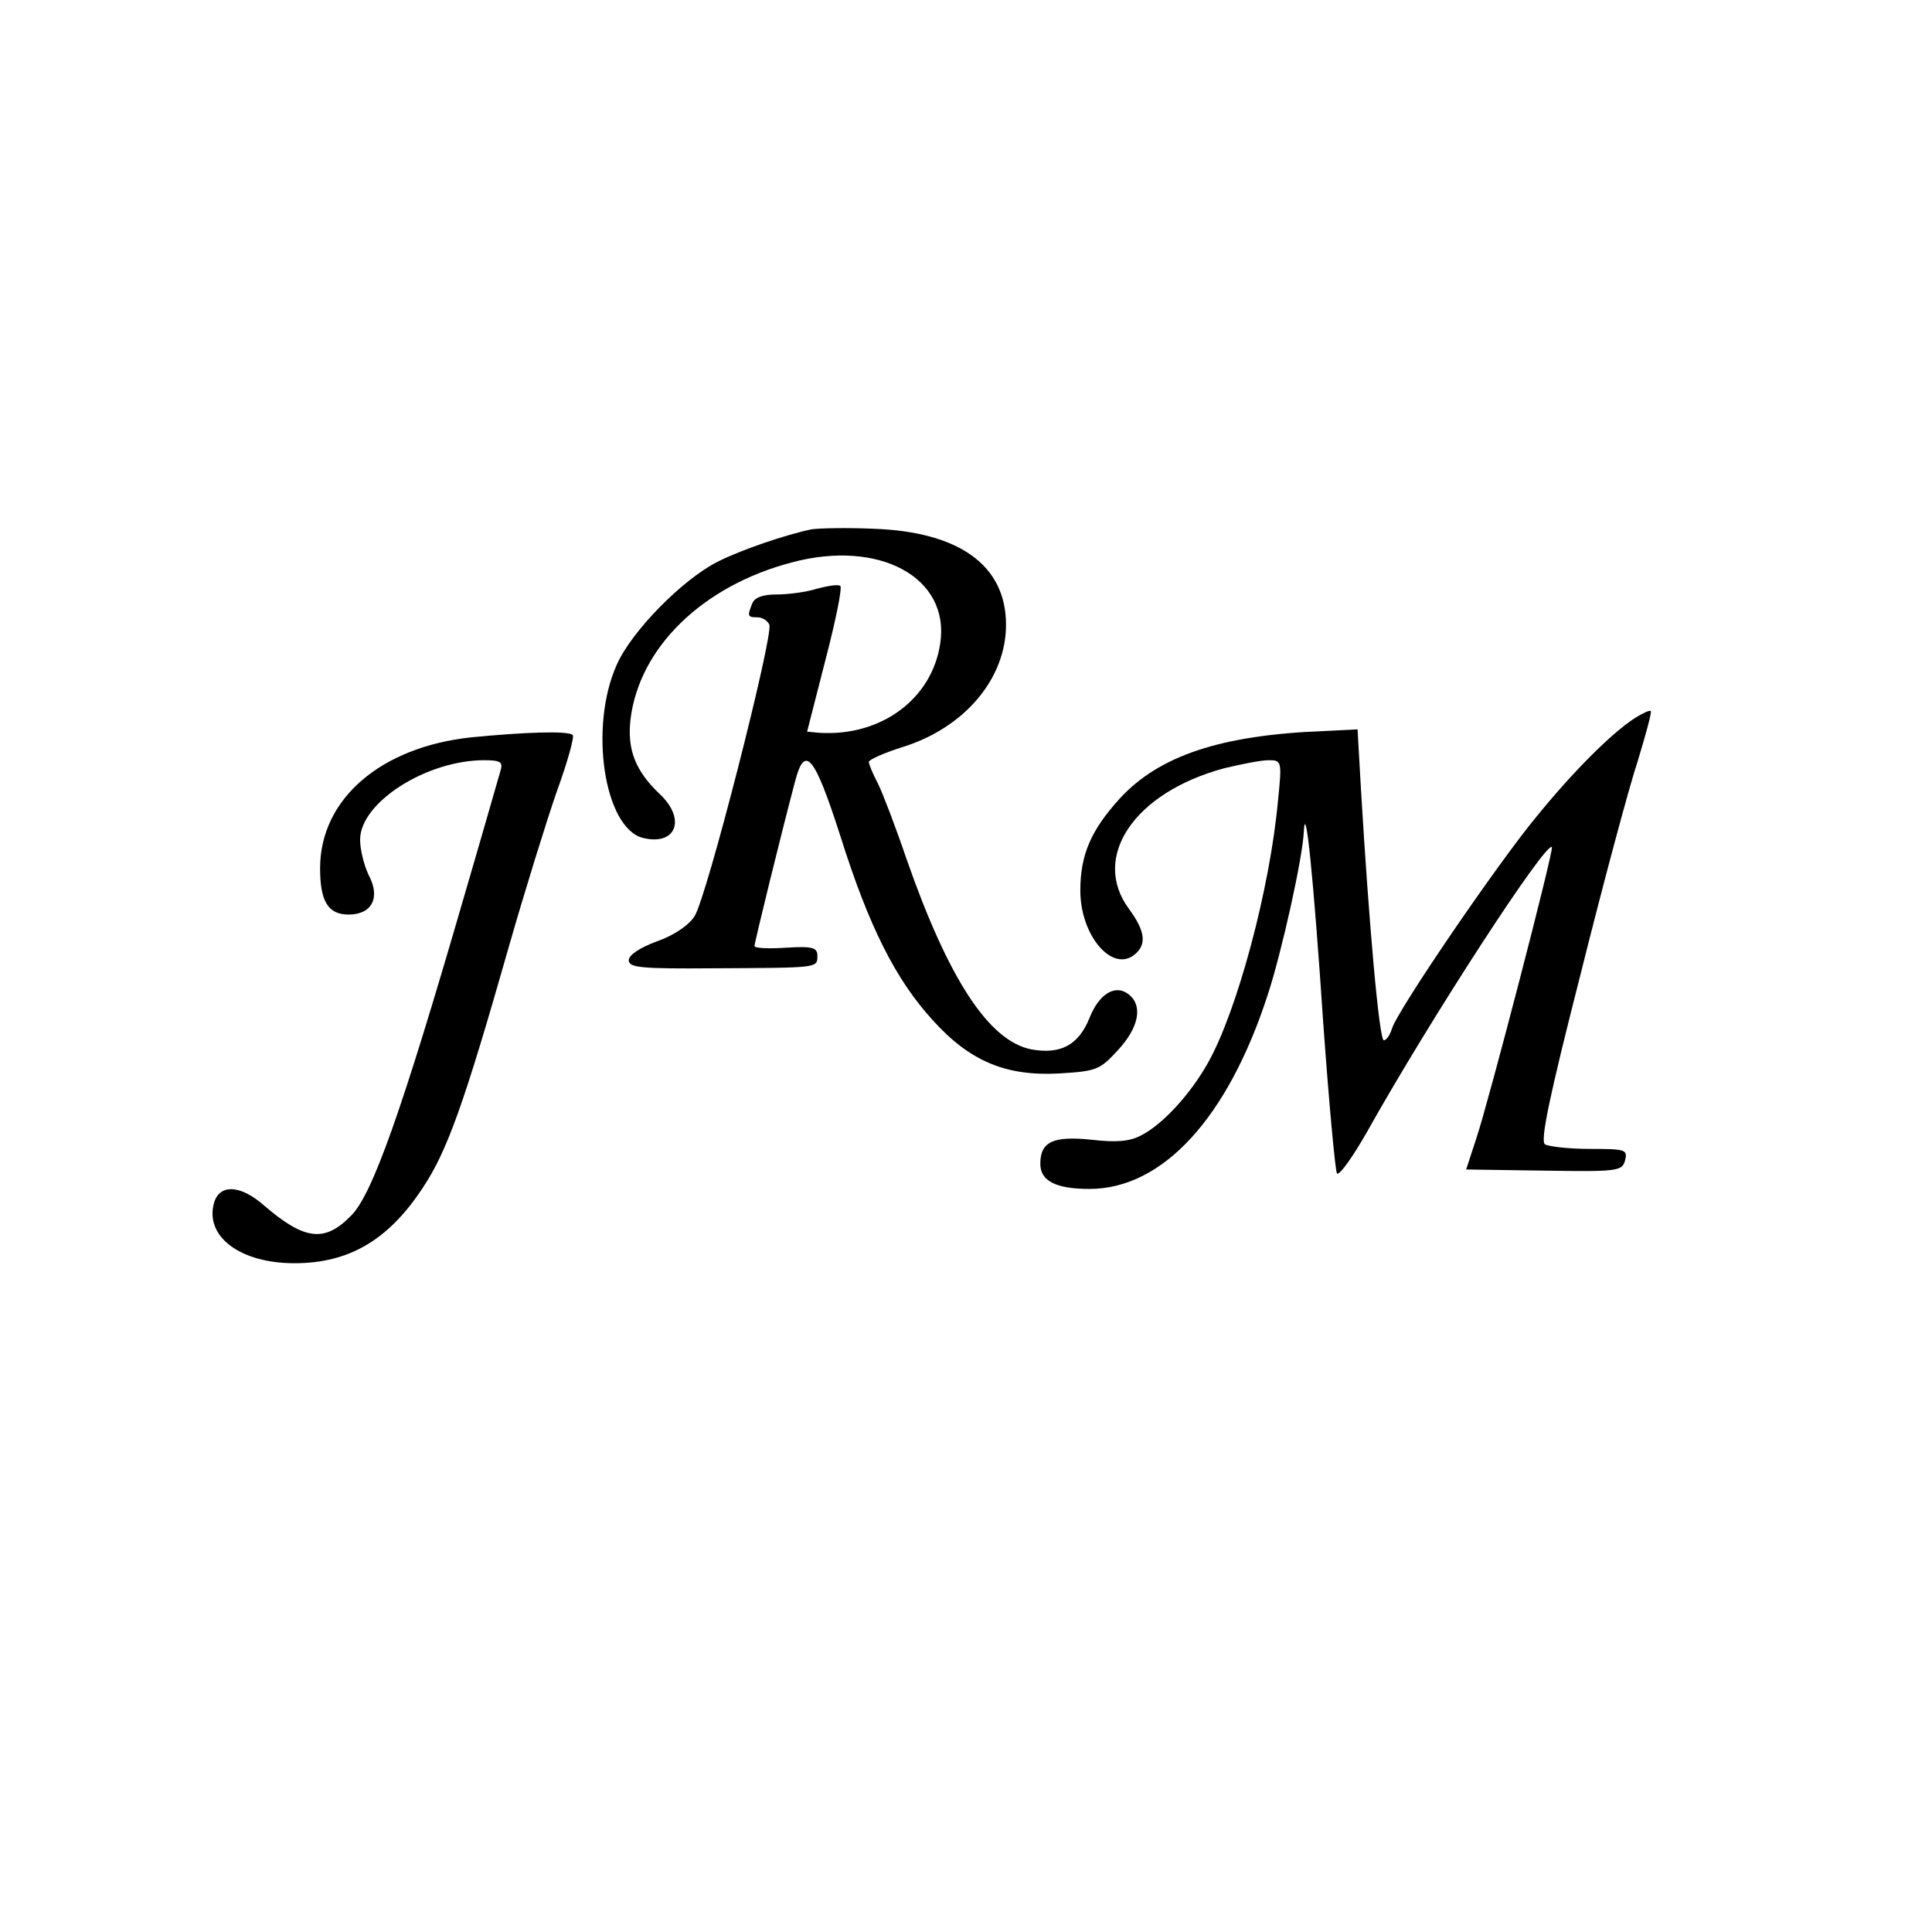
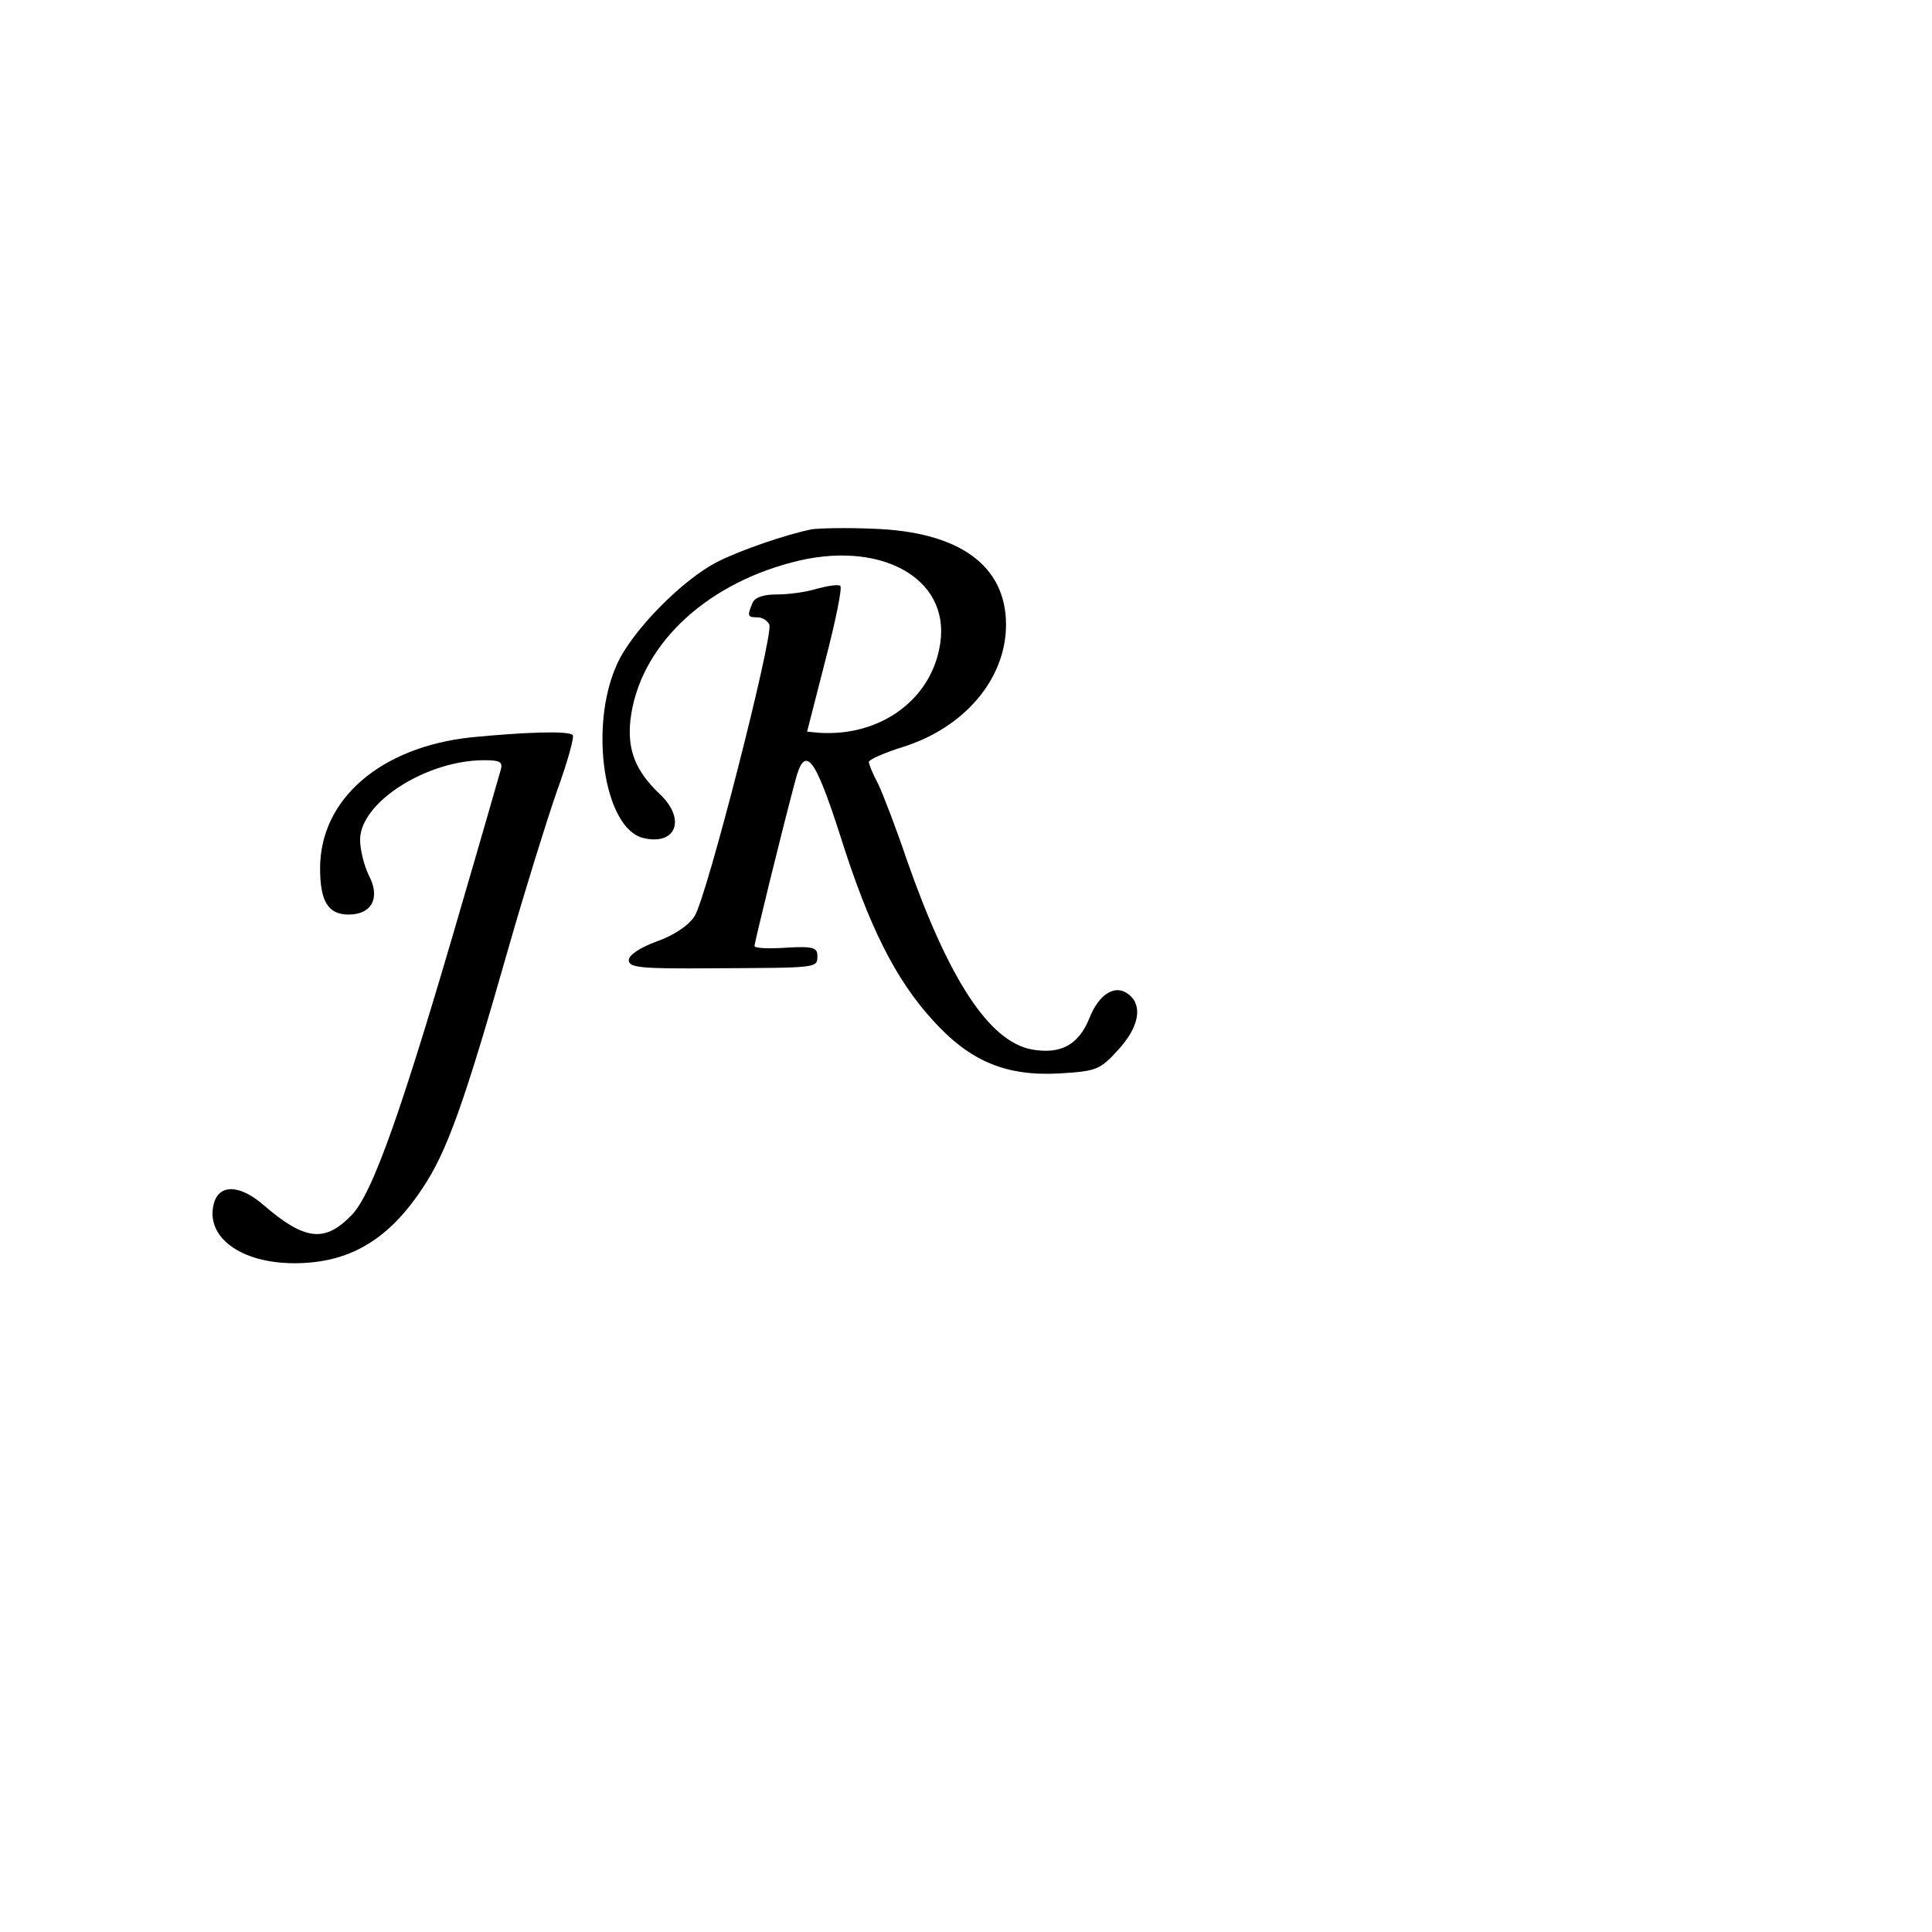
<svg xmlns="http://www.w3.org/2000/svg" version="1.0" width="338pt" height="338pt" viewBox="0 0 338 338" preserveAspectRatio="xMidYMid meet">
  <g transform="translate(0,338) scale(0.1,-0.1)" fill="#000000" stroke="none">
    <path d="M1420 2454 c-44 -9 -124 -36 -165 -57 -61 -31 -150 -121 -176 -180 -49 -109 -22 -286 46 -303 58 -14 76 33 29 77 -42 40 -57 77 -51 130 15 126 126 234 282 275 153 41 277 -26 260 -141 -14 -98 -104 -164 -212 -157 l-21 2 32 125 c18 69 30 128 26 130 -4 3 -22 0 -41 -5 -19 -6 -50 -10 -70 -10 -24 0 -39 -5 -43 -16 -9 -22 -8 -24 9 -24 9 0 18 -6 21 -13 7 -20 -110 -479 -131 -510 -10 -16 -37 -34 -66 -44 -30 -11 -49 -24 -49 -33 0 -13 22 -15 148 -14 184 1 182 0 182 22 0 14 -8 17 -55 14 -30 -2 -55 -1 -55 3 0 6 47 198 71 288 17 66 34 45 79 -95 50 -159 97 -252 162 -323 65 -72 128 -98 221 -93 65 4 71 6 103 41 36 39 44 77 19 97 -23 19 -52 2 -69 -41 -19 -47 -50 -64 -101 -55 -75 14 -146 124 -219 333 -19 56 -42 116 -50 132 -9 17 -16 34 -16 38 0 4 27 16 59 26 109 34 181 120 181 214 0 104 -82 163 -233 168 -45 2 -93 1 -107 -1z" />
-     <path d="M2859 2123 c-41 -27 -108 -94 -172 -173 -67 -81 -242 -337 -252 -370 -3 -11 -10 -20 -14 -20 -8 0 -26 202 -40 439 l-6 105 -60 -3 c-179 -7 -287 -43 -356 -118 -50 -55 -69 -98 -69 -161 0 -79 56 -144 95 -112 22 18 18 42 -10 80 -67 91 10 204 167 246 29 7 64 14 77 14 23 0 24 -1 17 -69 -14 -156 -72 -371 -123 -461 -31 -55 -79 -107 -116 -126 -20 -11 -44 -13 -87 -8 -67 7 -90 -3 -90 -42 0 -30 27 -44 86 -44 128 0 242 124 312 340 24 73 61 239 63 285 3 58 17 -81 34 -335 10 -140 21 -258 24 -263 4 -4 27 28 51 70 113 202 315 512 325 501 4 -4 -110 -443 -132 -509 l-18 -55 136 -2 c129 -2 137 -1 142 18 5 19 0 20 -61 20 -37 0 -72 4 -79 8 -9 5 8 85 62 297 40 160 85 328 100 373 14 46 25 86 23 88 -2 2 -15 -4 -29 -13z" />
    <path d="M824 2090 c-158 -17 -264 -108 -264 -229 0 -58 14 -81 50 -81 41 0 56 30 35 69 -8 17 -15 44 -15 62 0 65 116 139 217 139 28 0 33 -3 29 -17 -3 -10 -32 -112 -66 -228 -107 -369 -159 -516 -196 -552 -46 -47 -81 -43 -152 18 -42 37 -79 38 -88 3 -15 -58 47 -104 141 -104 95 0 164 40 224 131 43 64 73 148 151 422 28 98 66 220 84 272 19 52 31 96 28 99 -7 8 -87 5 -178 -4z" />
  </g>
</svg>